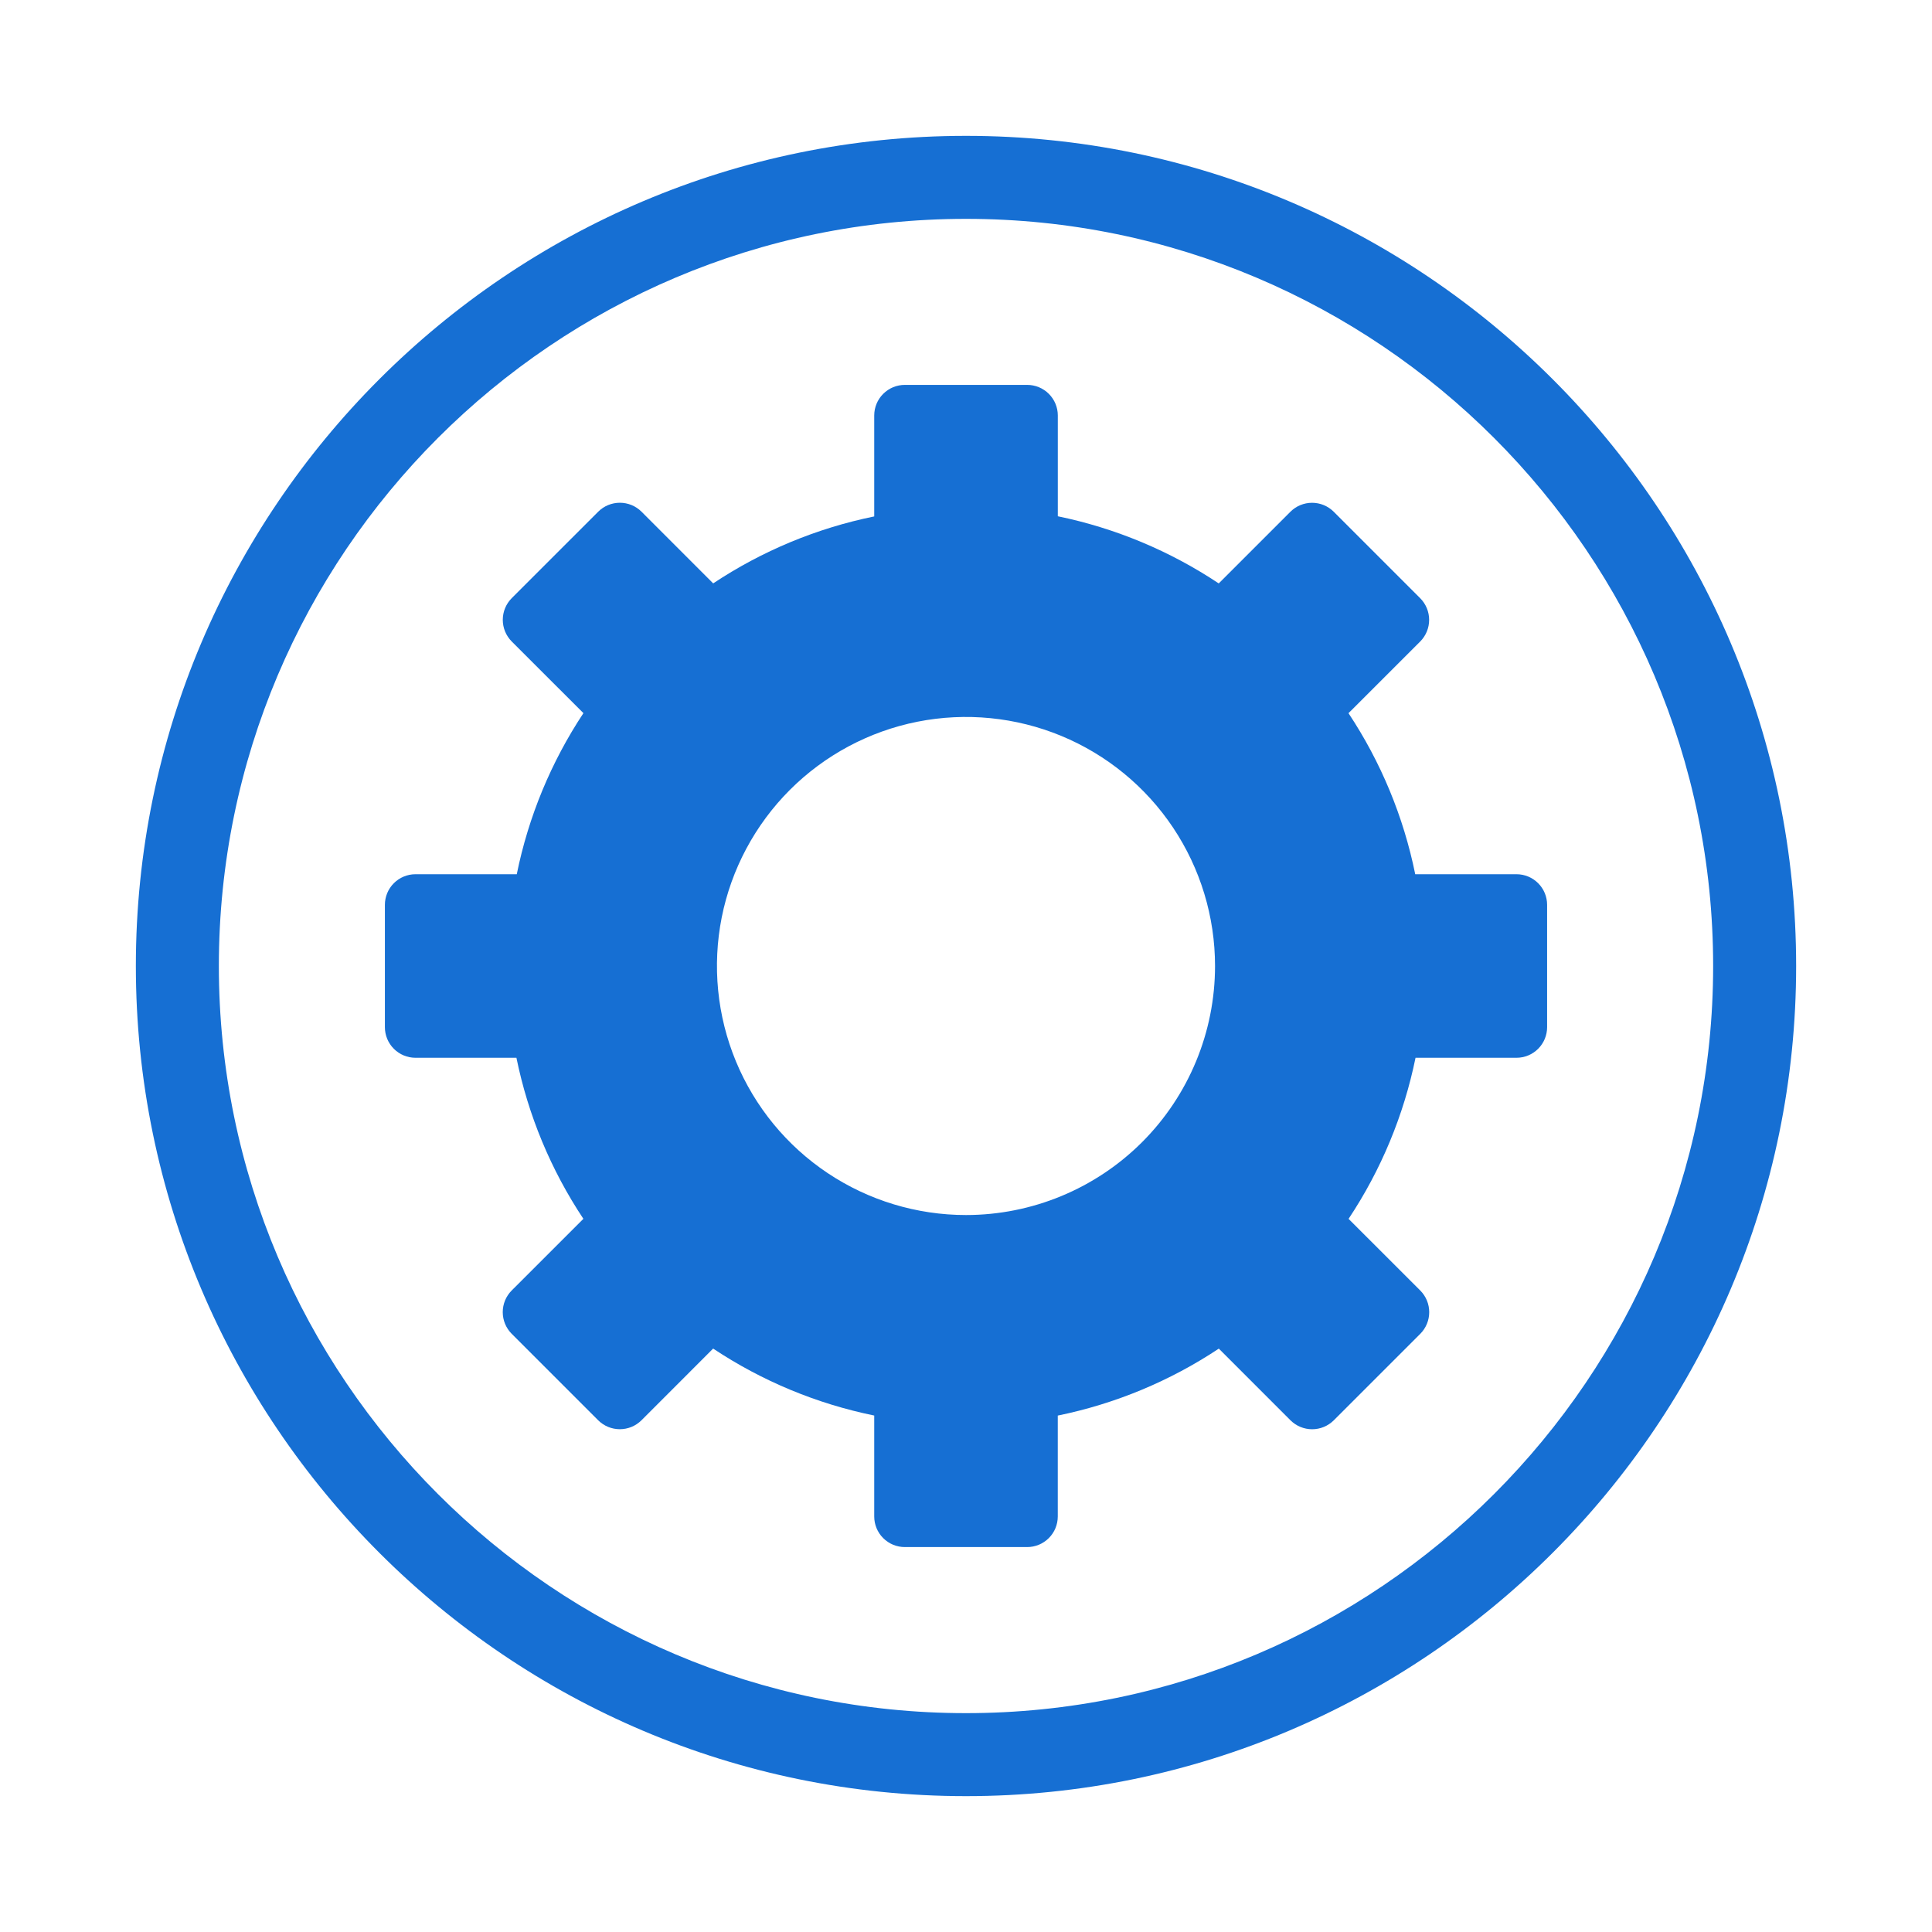
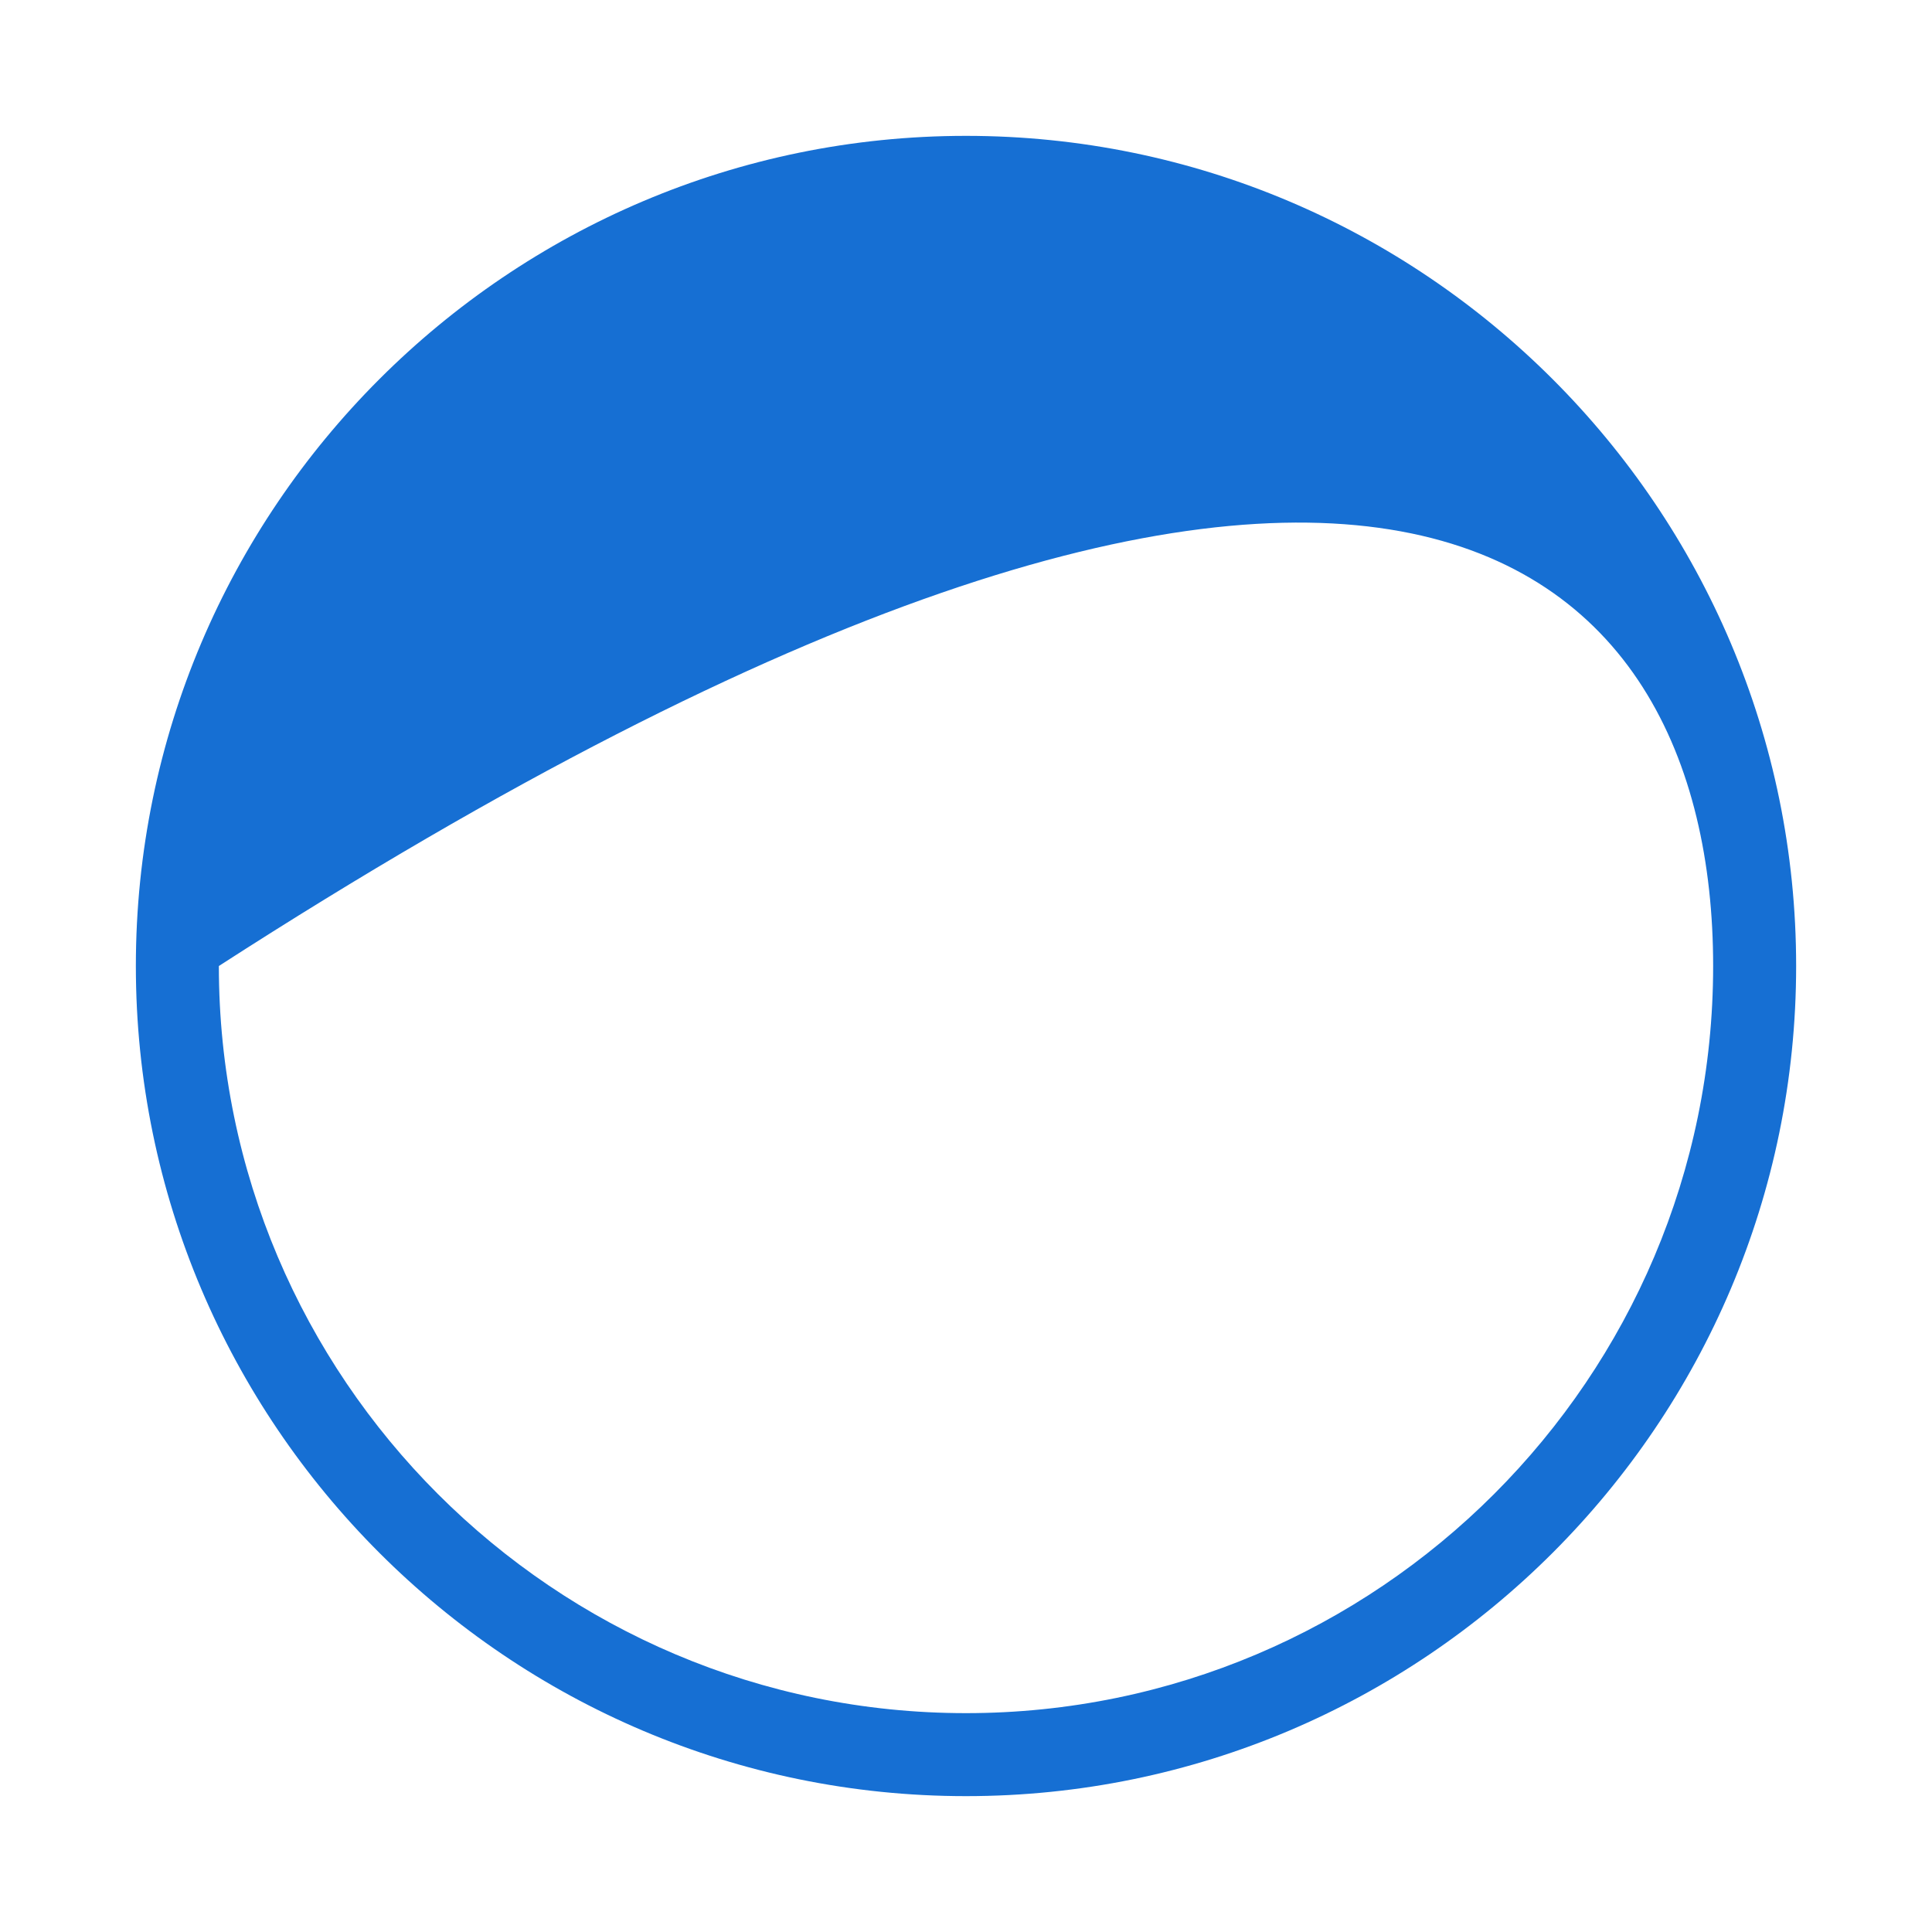
<svg xmlns="http://www.w3.org/2000/svg" width="50" height="50" viewBox="0 0 50 50" fill="none">
-   <path d="M25 3.516C13.153 3.516 3.516 13.153 3.516 25C3.516 36.847 13.153 46.484 25 46.484C36.847 46.484 46.484 36.847 46.484 25C46.484 13.153 36.847 3.516 25 3.516ZM25 44.336C14.338 44.336 5.664 35.662 5.664 25C5.664 14.338 14.338 5.664 25 5.664C35.662 5.664 44.336 14.338 44.336 25C44.336 35.662 35.662 44.336 25 44.336Z" fill="#166FD3" />
-   <path d="M39.248 22.625H36.626C36.324 21.137 35.738 19.722 34.899 18.457L36.755 16.602C36.903 16.453 36.986 16.252 36.986 16.042C36.986 15.832 36.903 15.631 36.755 15.482L34.516 13.243C34.367 13.095 34.166 13.012 33.956 13.012C33.746 13.012 33.545 13.095 33.397 13.243L31.541 15.099C30.277 14.257 28.863 13.667 27.376 13.361V10.752C27.376 10.542 27.292 10.341 27.144 10.193C26.995 10.044 26.794 9.961 26.584 9.961H23.417C23.207 9.961 23.006 10.044 22.857 10.193C22.709 10.341 22.625 10.542 22.625 10.752V13.365C21.137 13.669 19.722 14.257 18.457 15.098L16.602 13.242C16.453 13.094 16.252 13.011 16.042 13.011C15.832 13.011 15.631 13.094 15.482 13.242L13.243 15.481C13.095 15.63 13.012 15.831 13.012 16.041C13.012 16.251 13.095 16.452 13.243 16.601L15.099 18.456C14.261 19.722 13.676 21.137 13.374 22.625H10.752C10.542 22.625 10.341 22.709 10.193 22.857C10.044 23.006 9.961 23.207 9.961 23.417V26.583C9.961 26.793 10.044 26.994 10.193 27.143C10.341 27.291 10.542 27.375 10.752 27.375H13.365C13.669 28.863 14.257 30.278 15.098 31.543L13.242 33.398C13.094 33.547 13.011 33.748 13.011 33.958C13.011 34.168 13.094 34.369 13.242 34.518L15.481 36.757C15.63 36.905 15.831 36.988 16.041 36.988C16.251 36.988 16.452 36.905 16.601 36.757L18.456 34.901C19.721 35.742 21.137 36.33 22.625 36.634V39.246C22.625 39.456 22.708 39.658 22.857 39.806C23.006 39.955 23.207 40.038 23.417 40.038H26.583C26.793 40.038 26.994 39.955 27.143 39.806C27.292 39.658 27.375 39.456 27.375 39.246V36.635C28.863 36.331 30.278 35.743 31.543 34.902L33.398 36.758C33.547 36.906 33.748 36.989 33.958 36.989C34.168 36.989 34.369 36.906 34.518 36.758L36.757 34.519C36.905 34.37 36.988 34.169 36.988 33.959C36.988 33.749 36.905 33.548 36.757 33.399L34.901 31.544C35.742 30.279 36.33 28.863 36.634 27.375H39.248C39.458 27.375 39.659 27.291 39.807 27.143C39.956 26.994 40.039 26.793 40.039 26.583V23.417C40.039 23.207 39.956 23.006 39.807 22.857C39.659 22.709 39.458 22.625 39.248 22.625ZM25 31.445C23.725 31.445 22.479 31.067 21.419 30.359C20.359 29.651 19.533 28.644 19.045 27.466C18.558 26.289 18.43 24.993 18.678 23.743C18.927 22.492 19.541 21.344 20.442 20.442C21.344 19.541 22.492 18.927 23.743 18.678C24.993 18.43 26.289 18.558 27.466 19.045C28.644 19.533 29.651 20.359 30.359 21.419C31.067 22.479 31.445 23.725 31.445 25C31.445 26.709 30.766 28.349 29.558 29.558C28.349 30.766 26.709 31.445 25 31.445Z" fill="#166FD3" />
+   <path d="M25 3.516C13.153 3.516 3.516 13.153 3.516 25C3.516 36.847 13.153 46.484 25 46.484C36.847 46.484 46.484 36.847 46.484 25C46.484 13.153 36.847 3.516 25 3.516ZM25 44.336C14.338 44.336 5.664 35.662 5.664 25C35.662 5.664 44.336 14.338 44.336 25C44.336 35.662 35.662 44.336 25 44.336Z" fill="#166FD3" />
</svg>